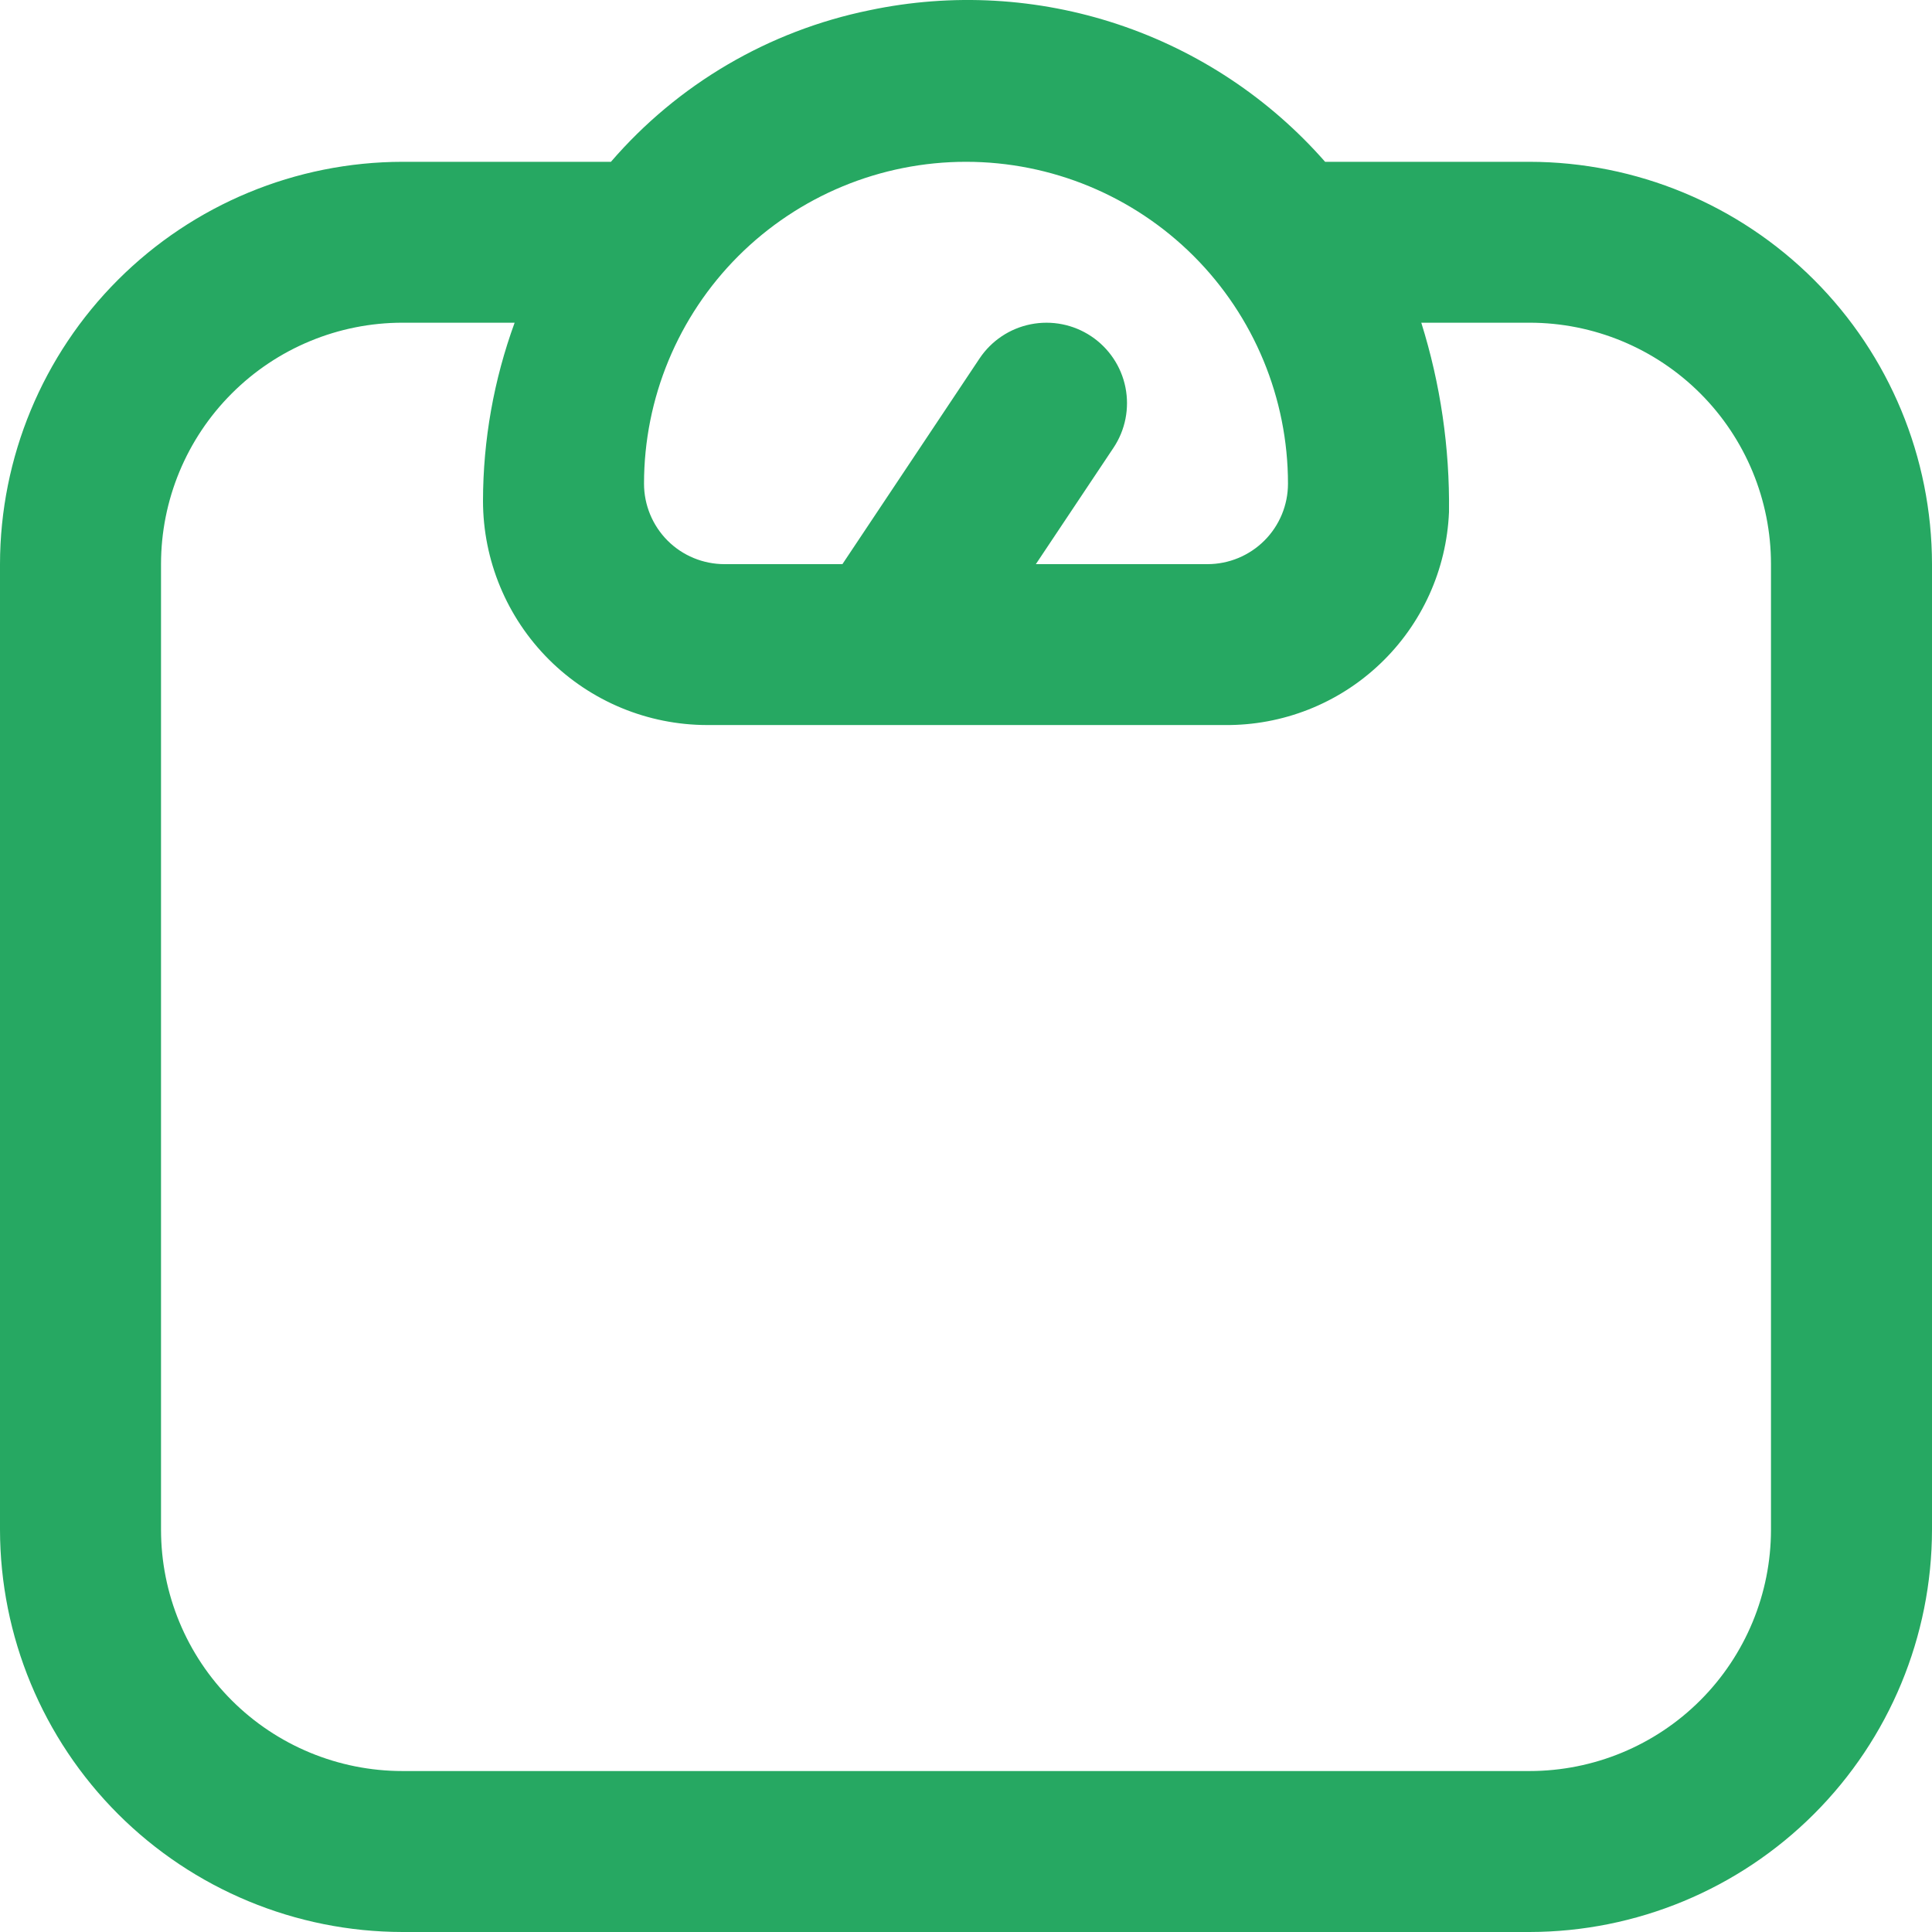
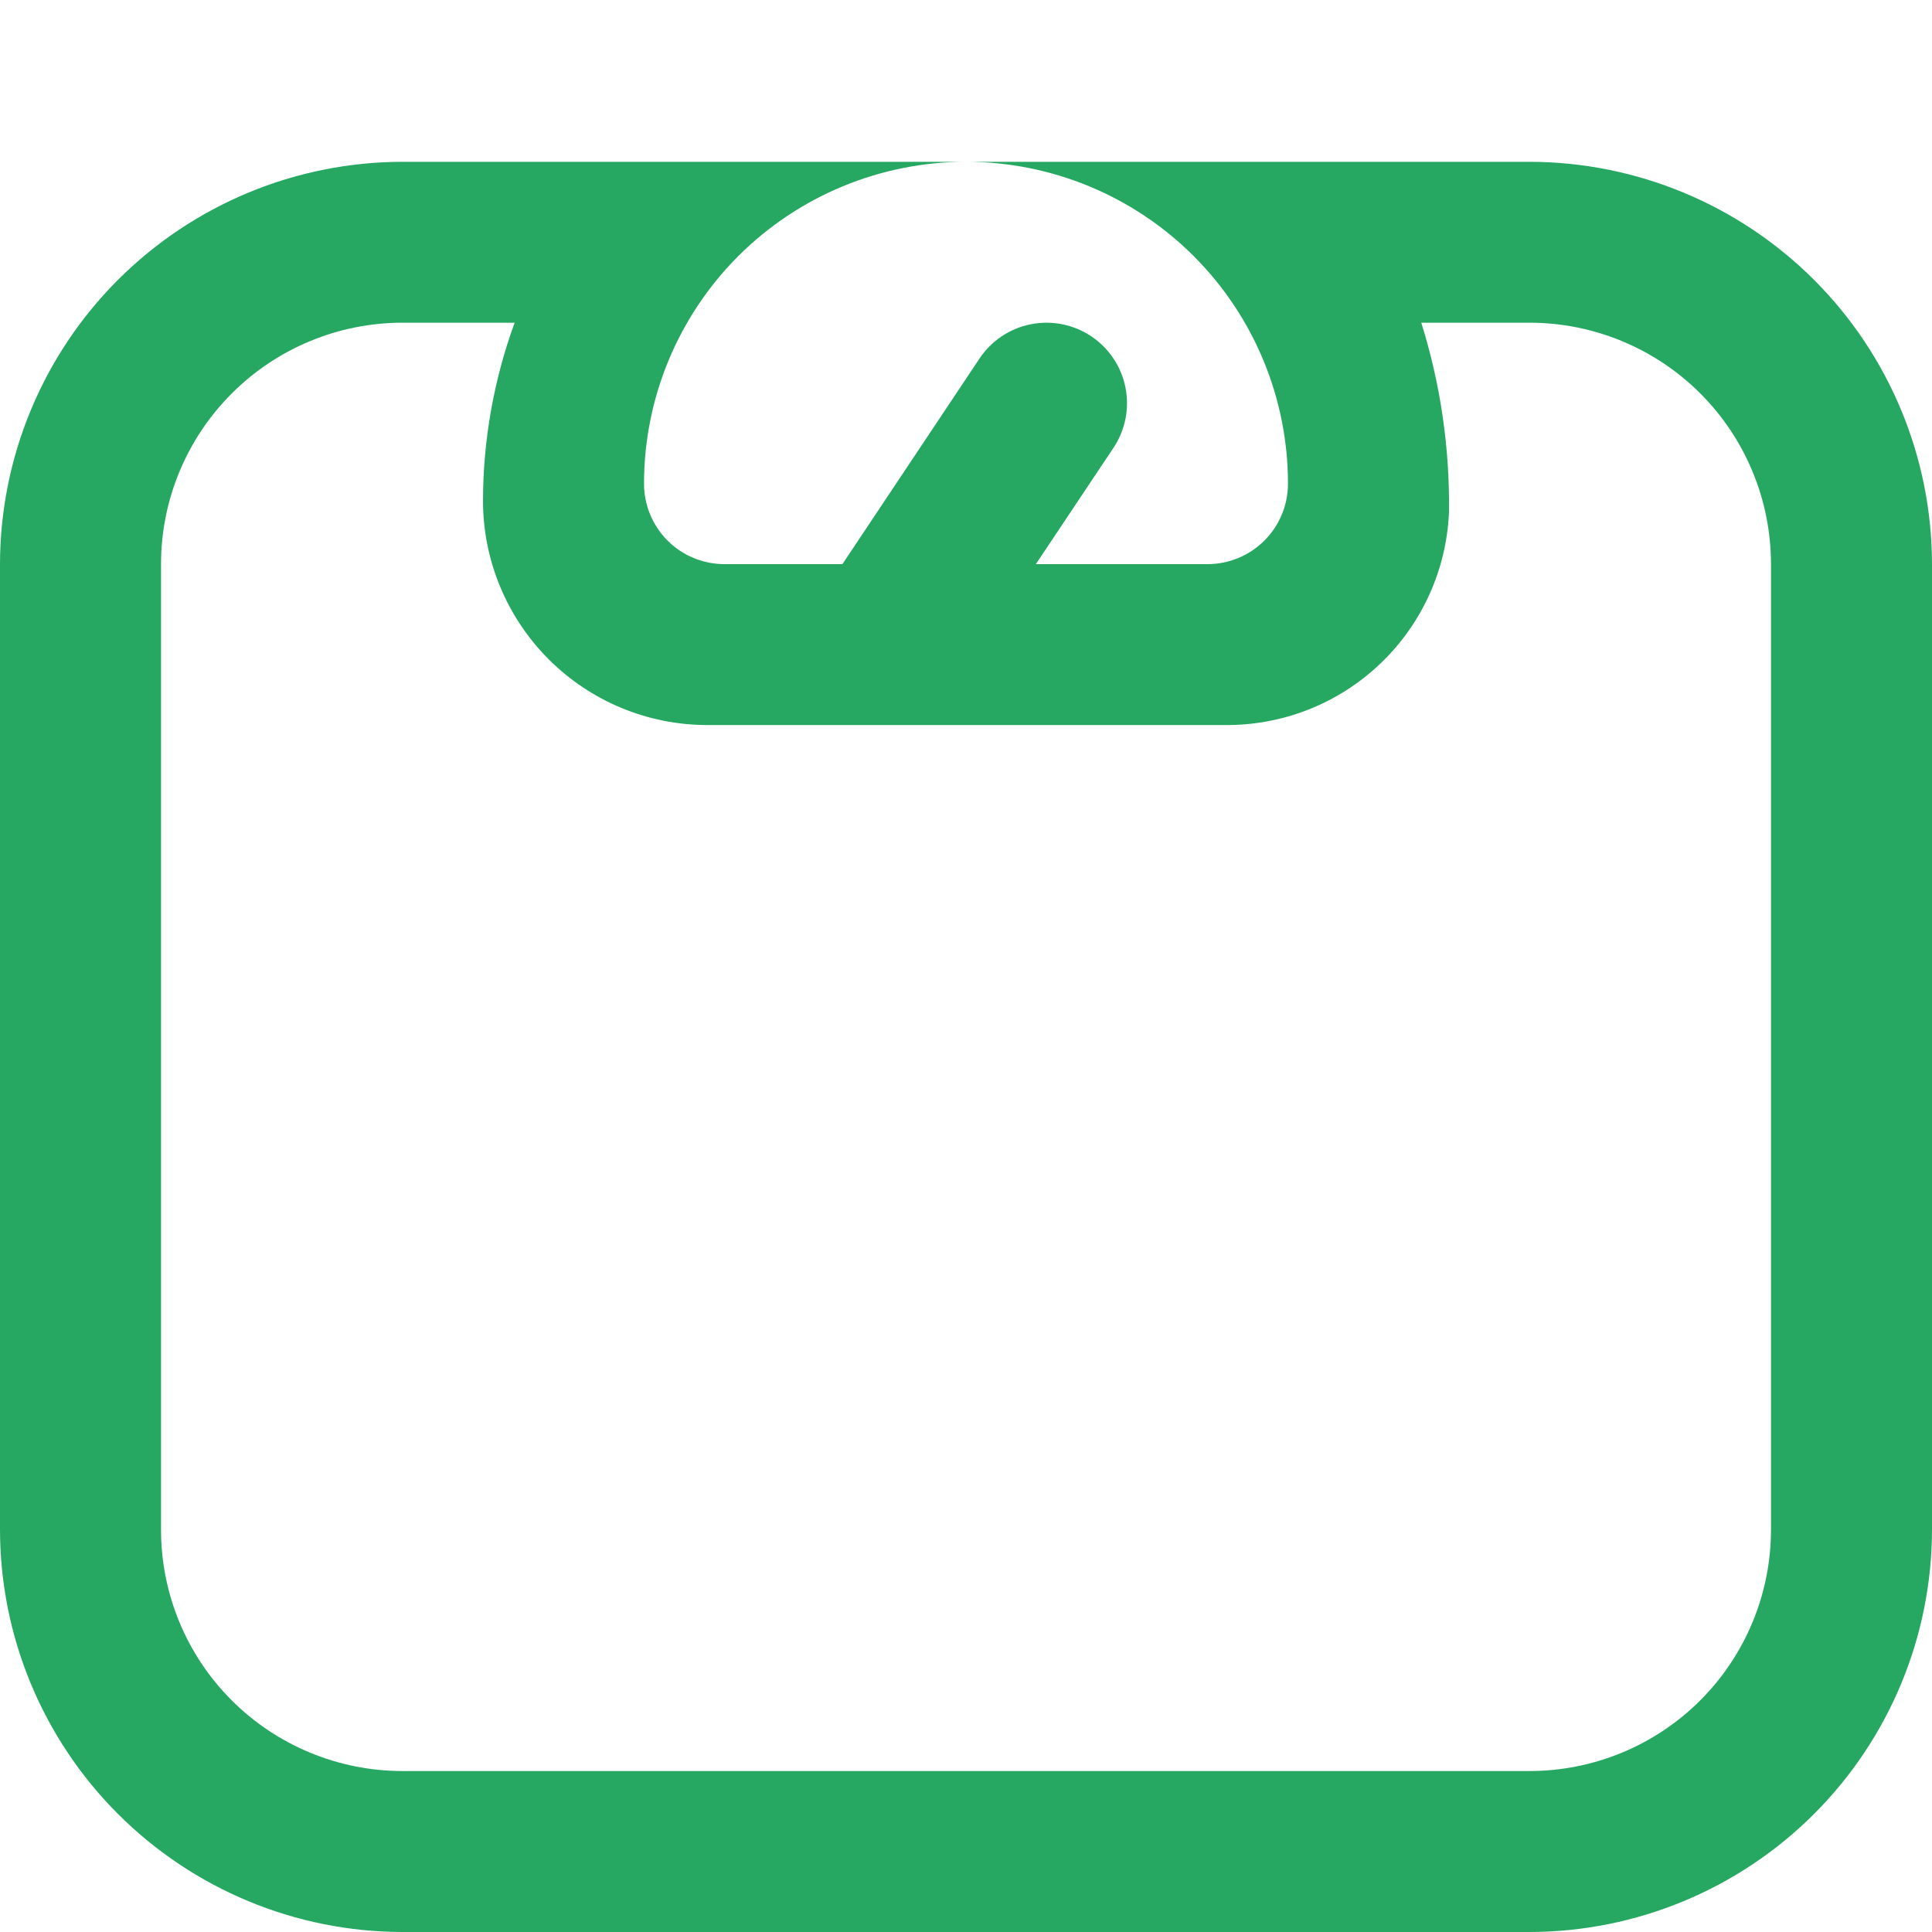
<svg xmlns="http://www.w3.org/2000/svg" width="32" height="32" viewBox="0 0 32 32" fill="none">
-   <path id="Vector" d="M25.333 2.68H21.948C21.026 1.629 19.841.843 18.514.402 17.188-.039 15.768-.119 14.4.17 12.734.51 11.228 1.393 10.119 2.68H6.667C4.899 2.682 3.205 3.385 1.955 4.634.705 5.883.002 7.577.0 9.344V25.336c.002 1.767.705 3.46 1.955 4.71C3.205 31.295 4.899 31.998 6.667 32H25.333C27.101 31.998 28.795 31.295 30.045 30.046c1.25-1.249 1.953-2.943 1.955-4.71V9.344C31.998 7.577 31.295 5.883 30.045 4.634c-1.25-1.249-2.944-1.952-4.712-1.954zM16 2.68c1.415.0 2.771.562 3.771 1.561 1.0 1 1.562 2.356 1.562 3.77C21.333 8.364 21.193 8.703 20.943 8.953 20.693 9.203 20.354 9.344 20 9.344H17.157l1.285-1.926C18.639 7.124 18.71 6.764 18.641 6.417 18.572 6.07 18.367 5.765 18.073 5.569 17.779 5.373 17.419 5.302 17.072 5.371 16.725 5.44 16.42 5.644 16.224 5.938L13.953 9.344H12c-.354.0-.693-.14-.943-.39C10.807 8.703 10.667 8.364 10.667 8.011c0-1.414.562-2.77 1.562-3.77C13.229 3.242 14.585 2.68 16 2.68zM29.333 25.336c0 1.06-.421 2.077-1.171 2.827C27.412 28.913 26.394 29.334 25.333 29.334H6.667C5.606 29.334 4.588 28.913 3.838 28.163 3.088 27.414 2.667 26.397 2.667 25.336V9.344c0-1.06.421-2.077 1.172-2.827C4.588 5.767 5.606 5.345 6.667 5.345H8.524C8.179 6.291 8.001 7.29 8 8.297 8.001 9.281 8.393 10.225 9.089 10.921 9.785 11.617 10.729 12.008 11.713 12.009h8.573C21.243 12.018 22.165 11.655 22.858 10.996 23.551 10.338 23.96 9.436 24 8.481 24.013 7.418 23.859 6.36 23.541 5.345h1.792c1.061.0 2.078.421 2.829 1.171.75.75 1.171 1.767 1.171 2.827V25.336z" fill="#26a862" />
+   <path id="Vector" d="M25.333 2.68H21.948H6.667C4.899 2.682 3.205 3.385 1.955 4.634.705 5.883.002 7.577.0 9.344V25.336c.002 1.767.705 3.46 1.955 4.71C3.205 31.295 4.899 31.998 6.667 32H25.333C27.101 31.998 28.795 31.295 30.045 30.046c1.25-1.249 1.953-2.943 1.955-4.71V9.344C31.998 7.577 31.295 5.883 30.045 4.634c-1.25-1.249-2.944-1.952-4.712-1.954zM16 2.68c1.415.0 2.771.562 3.771 1.561 1.0 1 1.562 2.356 1.562 3.77C21.333 8.364 21.193 8.703 20.943 8.953 20.693 9.203 20.354 9.344 20 9.344H17.157l1.285-1.926C18.639 7.124 18.71 6.764 18.641 6.417 18.572 6.07 18.367 5.765 18.073 5.569 17.779 5.373 17.419 5.302 17.072 5.371 16.725 5.44 16.42 5.644 16.224 5.938L13.953 9.344H12c-.354.0-.693-.14-.943-.39C10.807 8.703 10.667 8.364 10.667 8.011c0-1.414.562-2.77 1.562-3.77C13.229 3.242 14.585 2.68 16 2.68zM29.333 25.336c0 1.06-.421 2.077-1.171 2.827C27.412 28.913 26.394 29.334 25.333 29.334H6.667C5.606 29.334 4.588 28.913 3.838 28.163 3.088 27.414 2.667 26.397 2.667 25.336V9.344c0-1.06.421-2.077 1.172-2.827C4.588 5.767 5.606 5.345 6.667 5.345H8.524C8.179 6.291 8.001 7.29 8 8.297 8.001 9.281 8.393 10.225 9.089 10.921 9.785 11.617 10.729 12.008 11.713 12.009h8.573C21.243 12.018 22.165 11.655 22.858 10.996 23.551 10.338 23.96 9.436 24 8.481 24.013 7.418 23.859 6.36 23.541 5.345h1.792c1.061.0 2.078.421 2.829 1.171.75.75 1.171 1.767 1.171 2.827V25.336z" fill="#26a862" />
</svg>